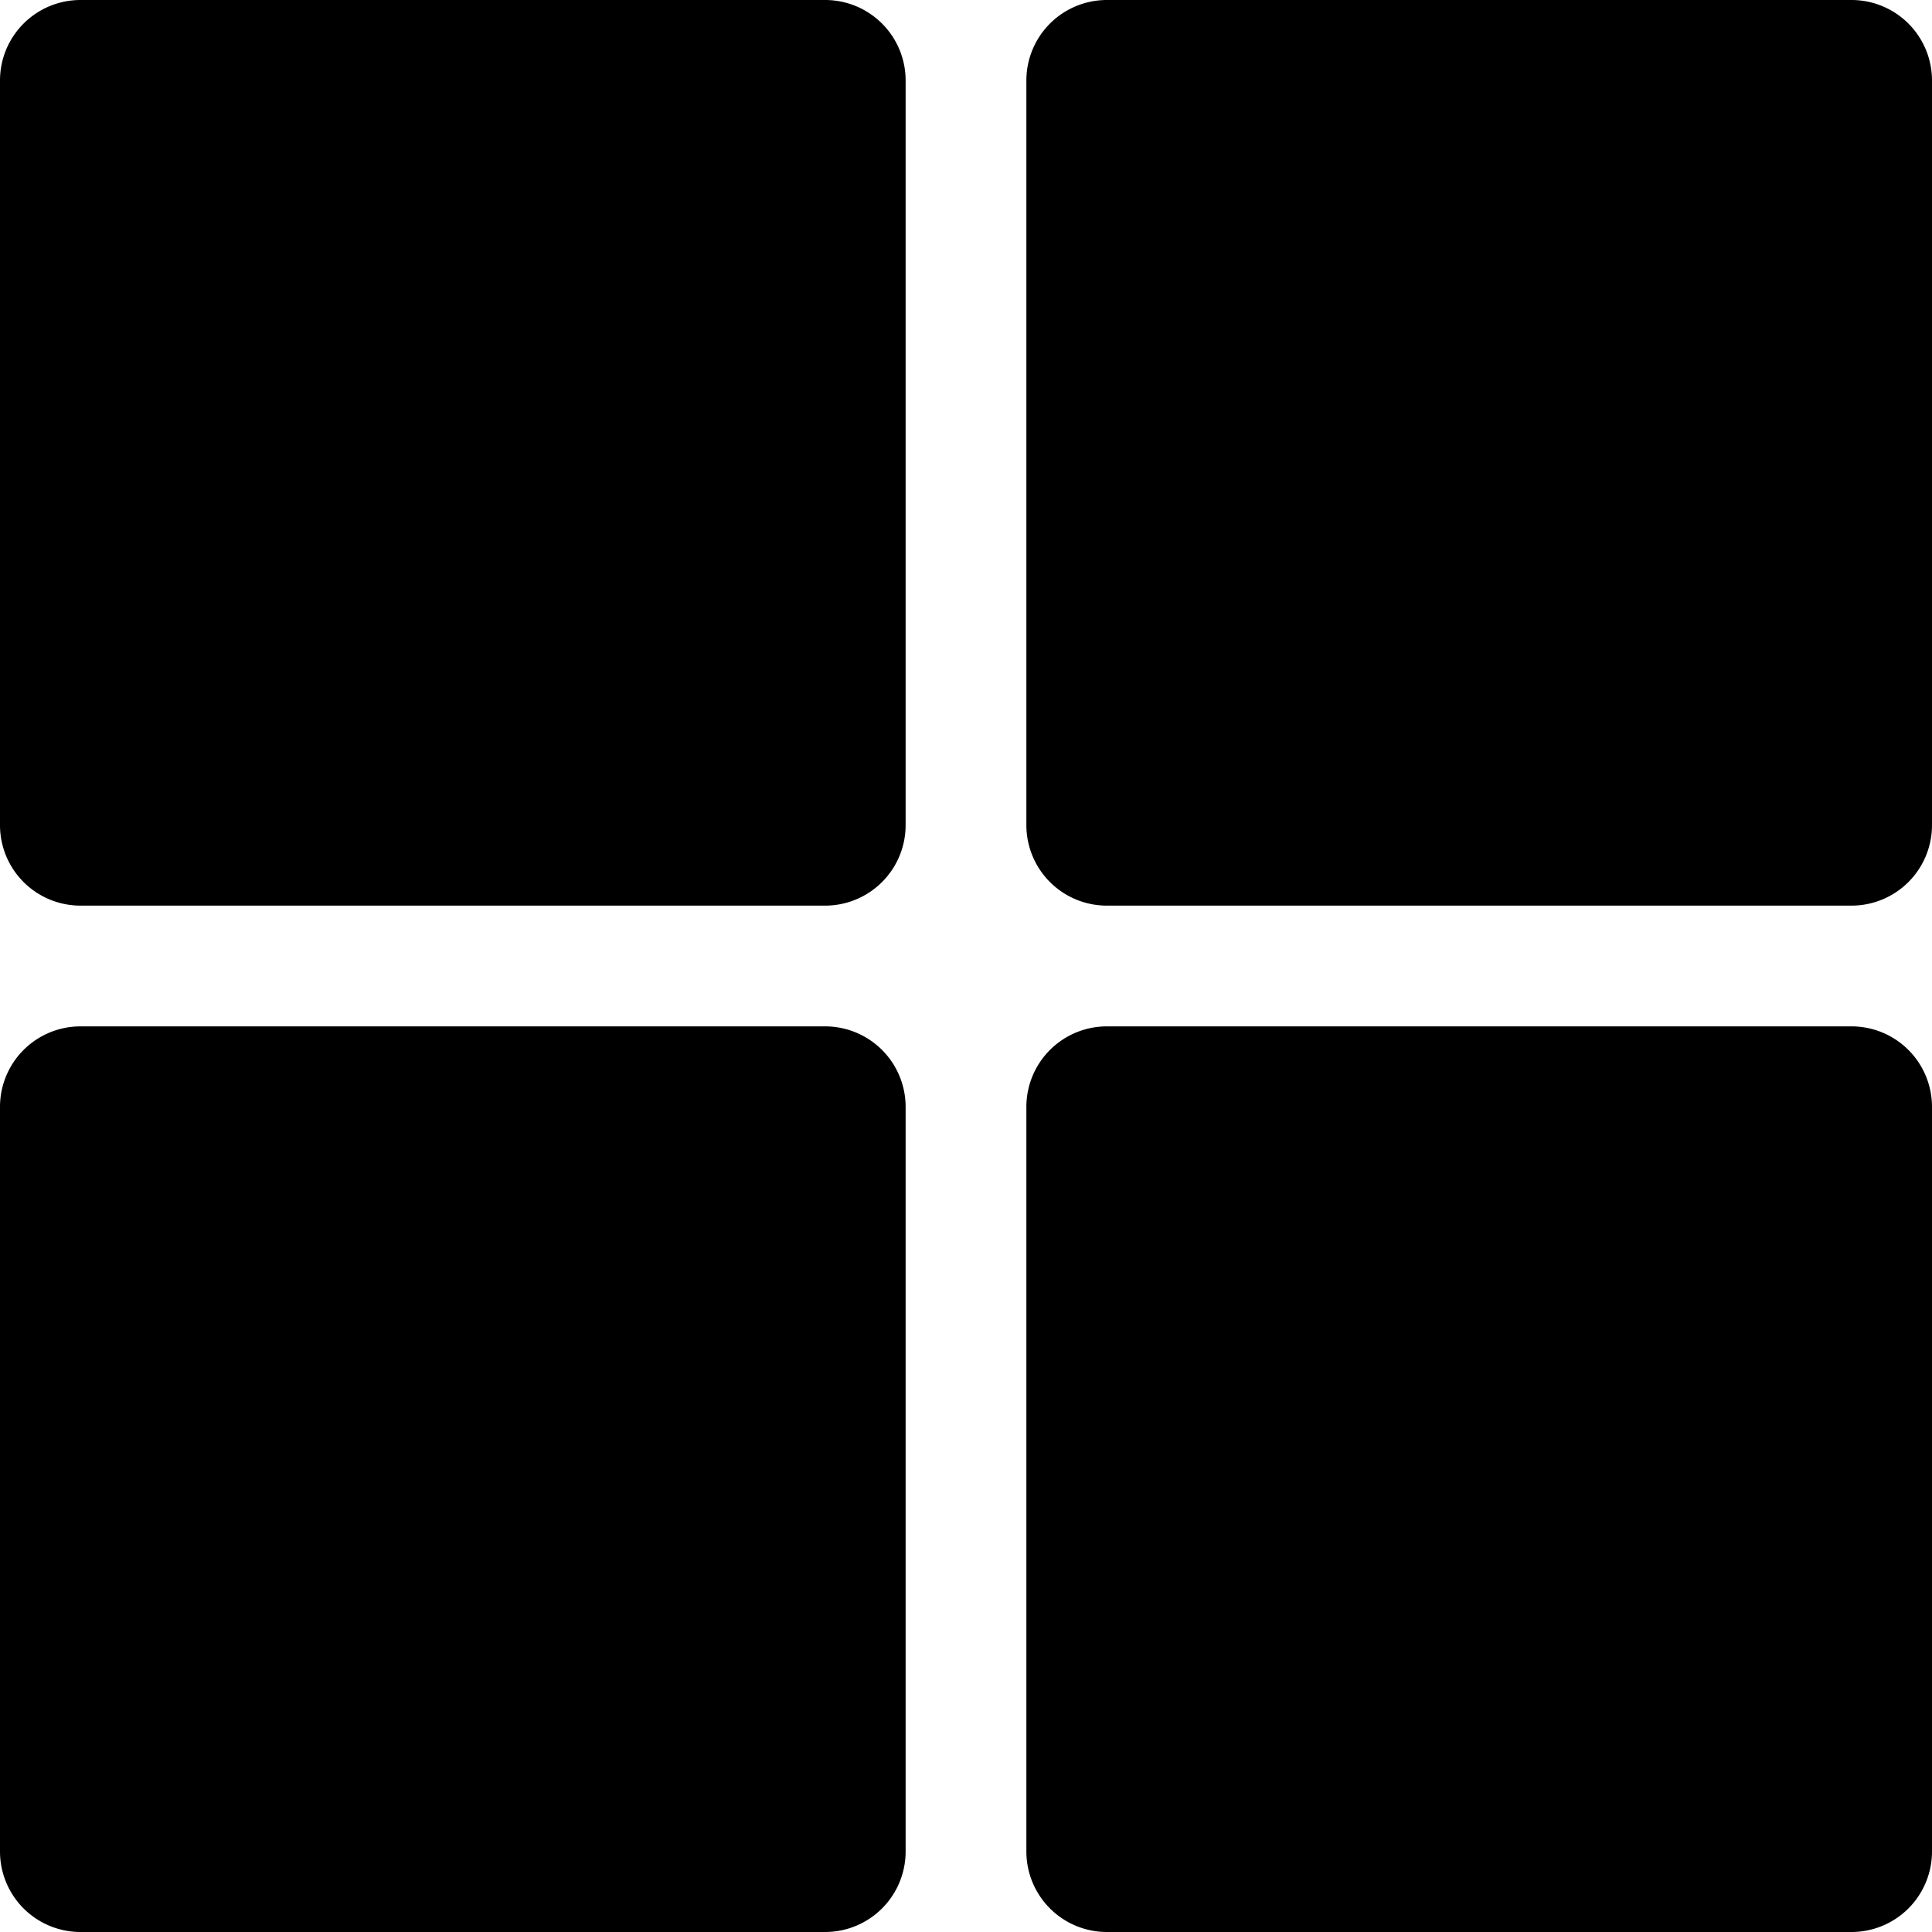
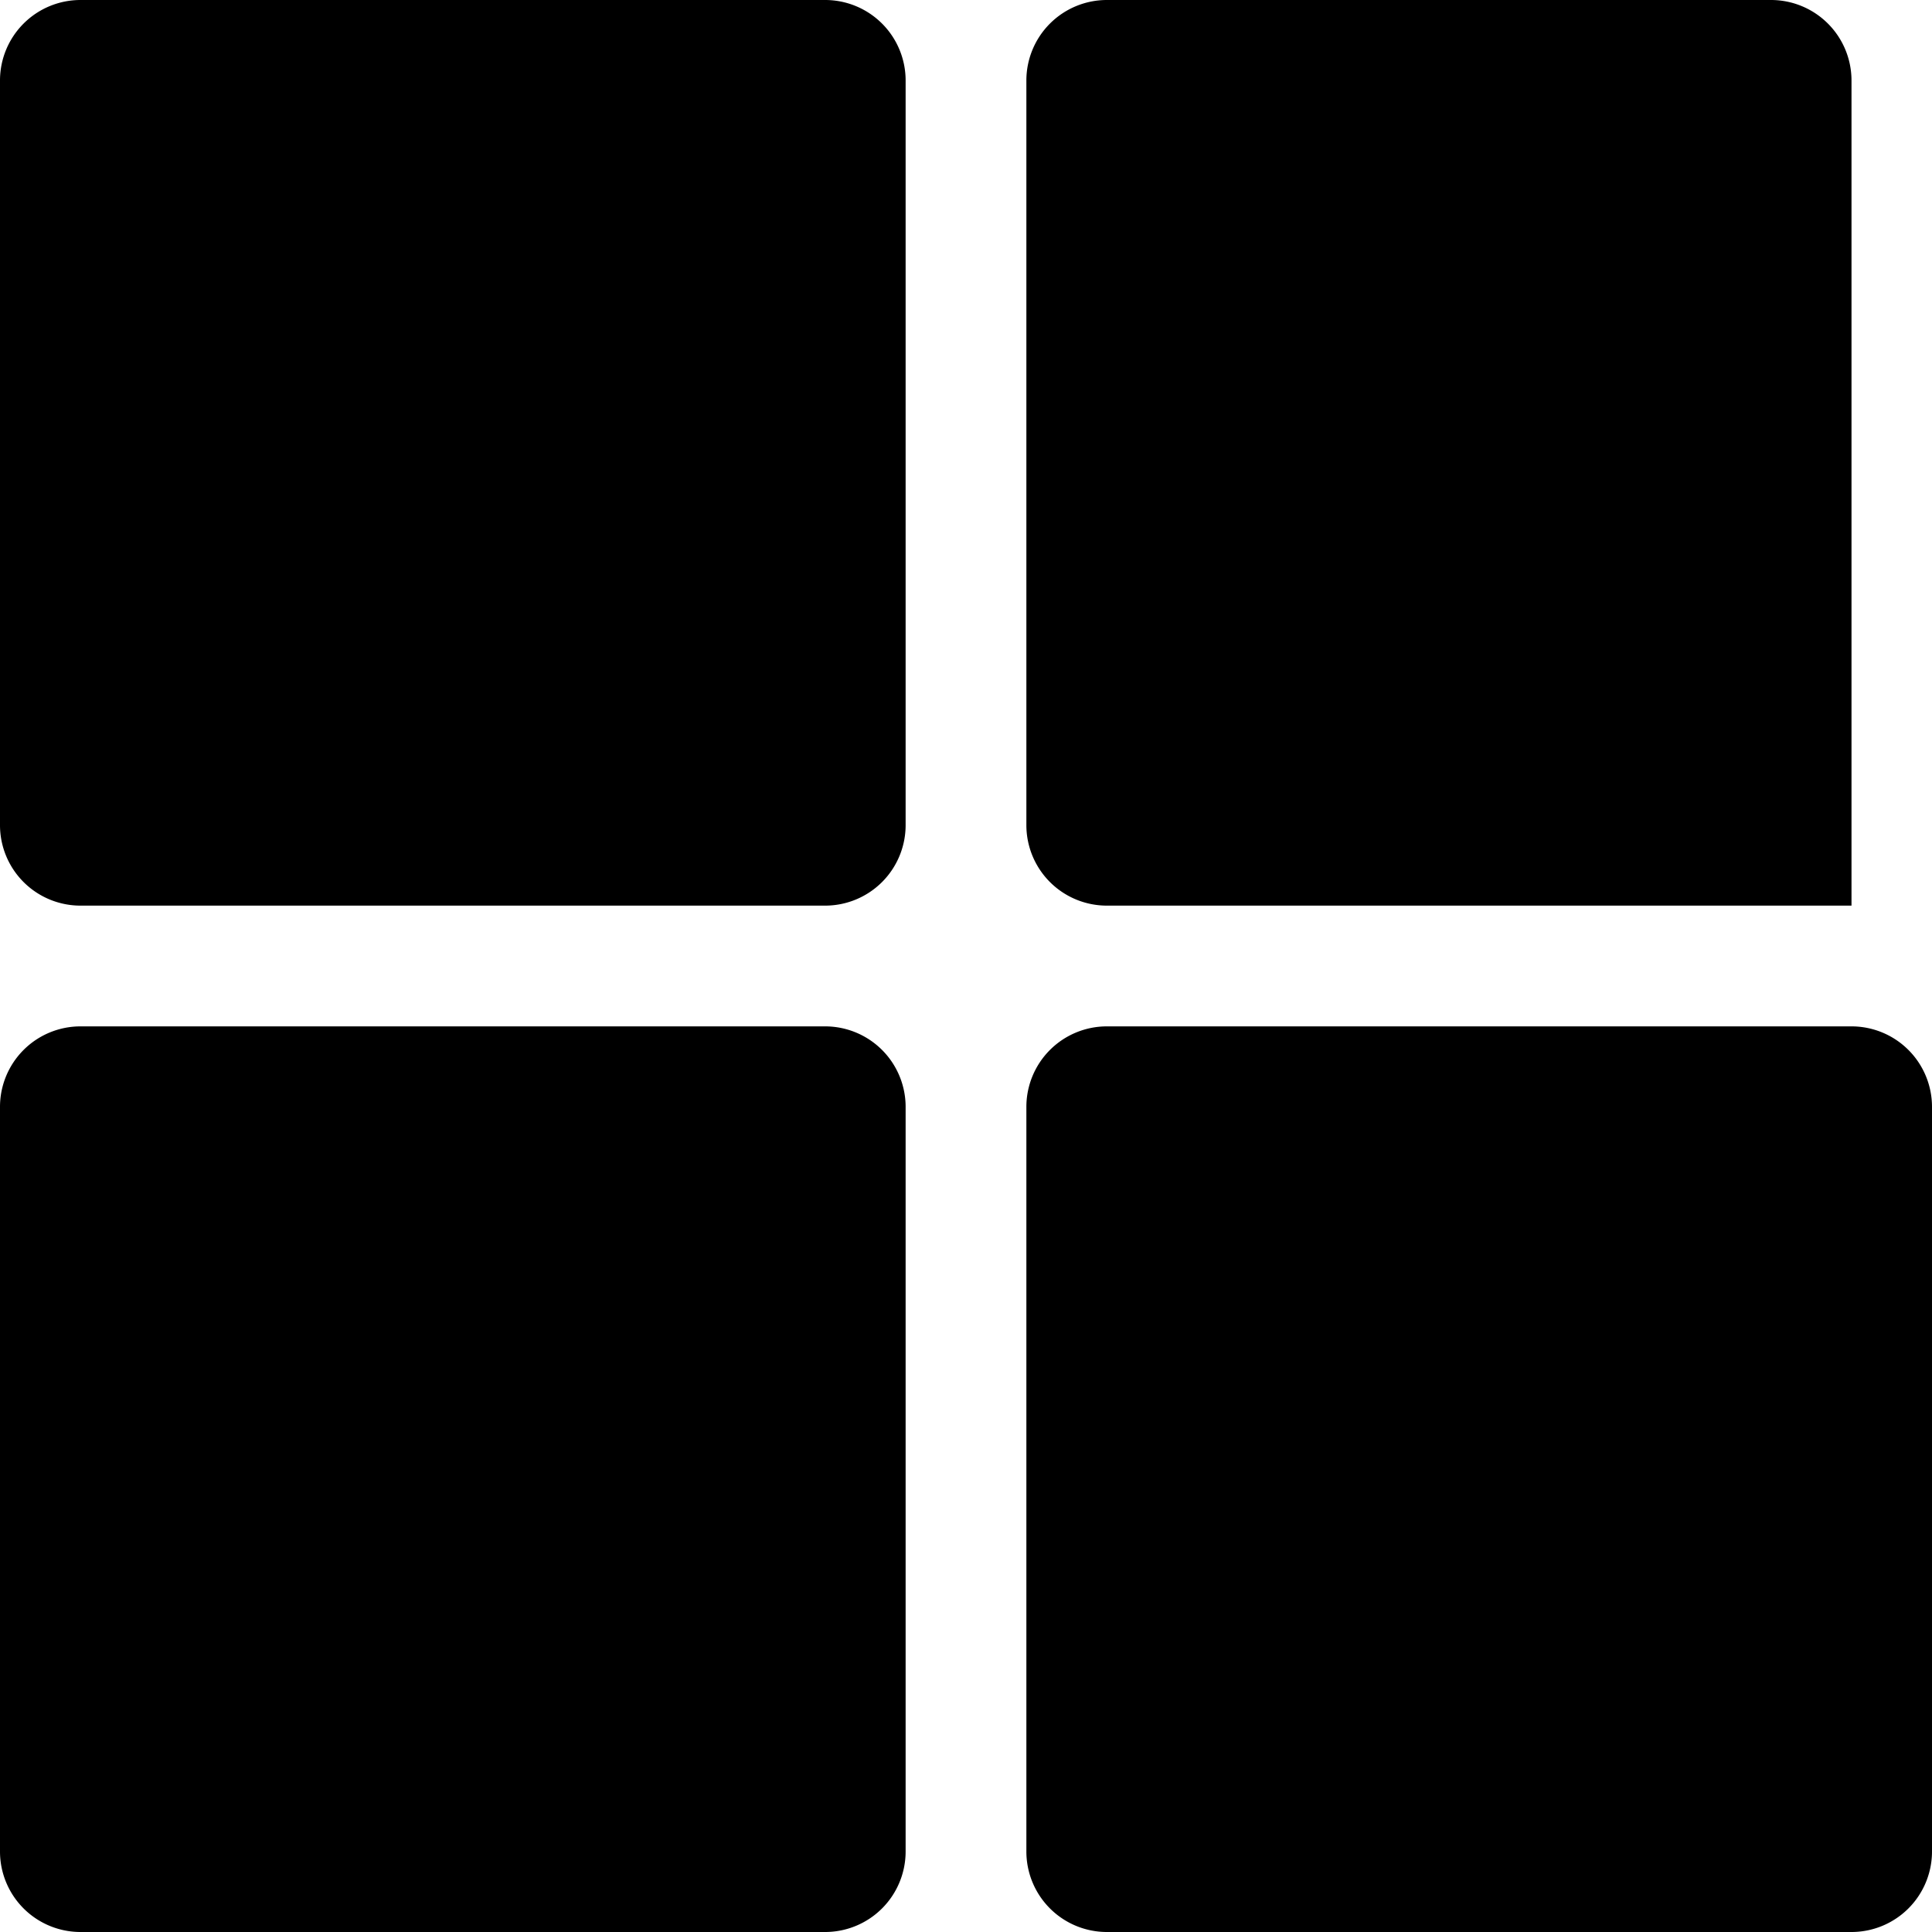
<svg xmlns="http://www.w3.org/2000/svg" width="128" height="128" viewBox="0 0 24 24">
-   <path d="M0 13.75V23a1 1 0 0 0 1 1h9.25a1 1 0 0 0 1-1v-9.25a1 1 0 0 0-1-1H1a1 1 0 0 0-1 1zM10.25 0H1a1 1 0 0 0-1 1v9.25a1 1 0 0 0 1 1h9.25a1 1 0 0 0 1-1V1a1 1 0 0 0-1-1zM13.75 24H23a1 1 0 0 0 1-1v-9.25a1 1 0 0 0-1-1h-9.25a1 1 0 0 0-1 1V23a1 1 0 0 0 1 1zM23 0h-9.25a1 1 0 0 0-1 1v9.25a1 1 0 0 0 1 1H23a1 1 0 0 0 1-1V1a1 1 0 0 0-1-1z" />
+   <path d="M0 13.75V23a1 1 0 0 0 1 1h9.25a1 1 0 0 0 1-1v-9.25a1 1 0 0 0-1-1H1a1 1 0 0 0-1 1zM10.25 0H1a1 1 0 0 0-1 1v9.25a1 1 0 0 0 1 1h9.25a1 1 0 0 0 1-1V1a1 1 0 0 0-1-1zM13.75 24H23a1 1 0 0 0 1-1v-9.25a1 1 0 0 0-1-1h-9.25a1 1 0 0 0-1 1V23a1 1 0 0 0 1 1zM23 0h-9.25a1 1 0 0 0-1 1v9.25a1 1 0 0 0 1 1H23V1a1 1 0 0 0-1-1z" />
</svg>